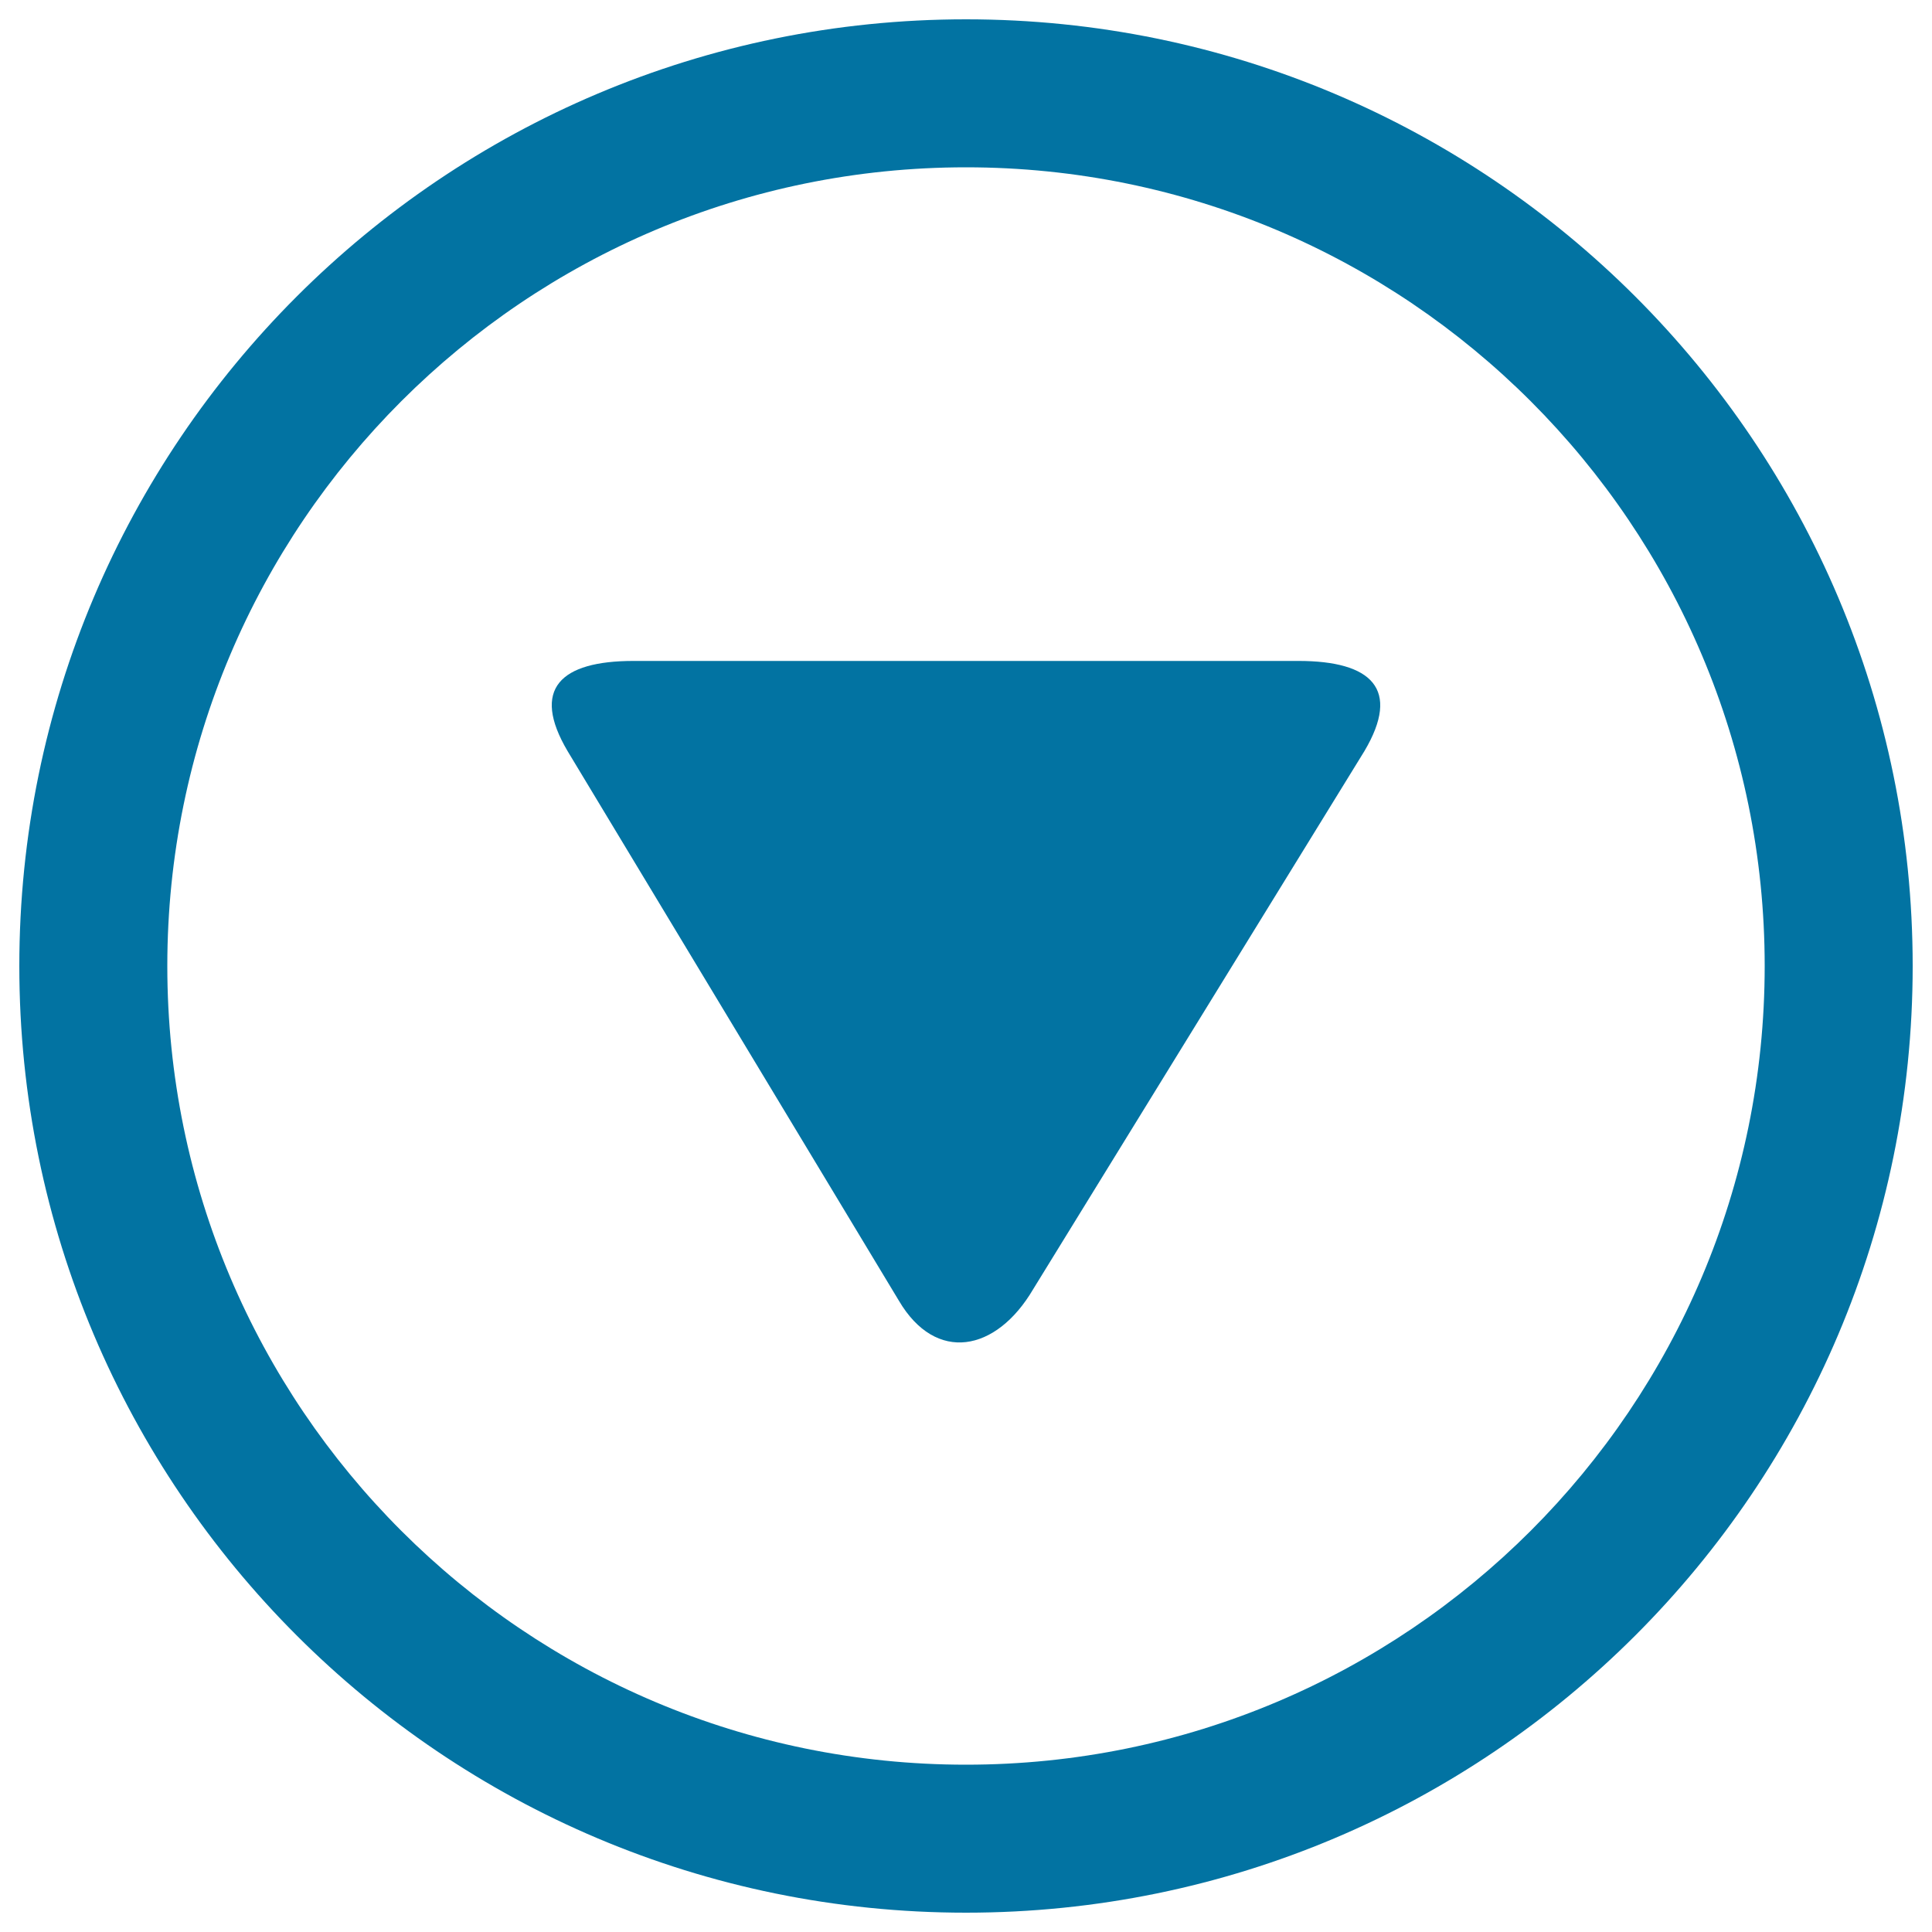
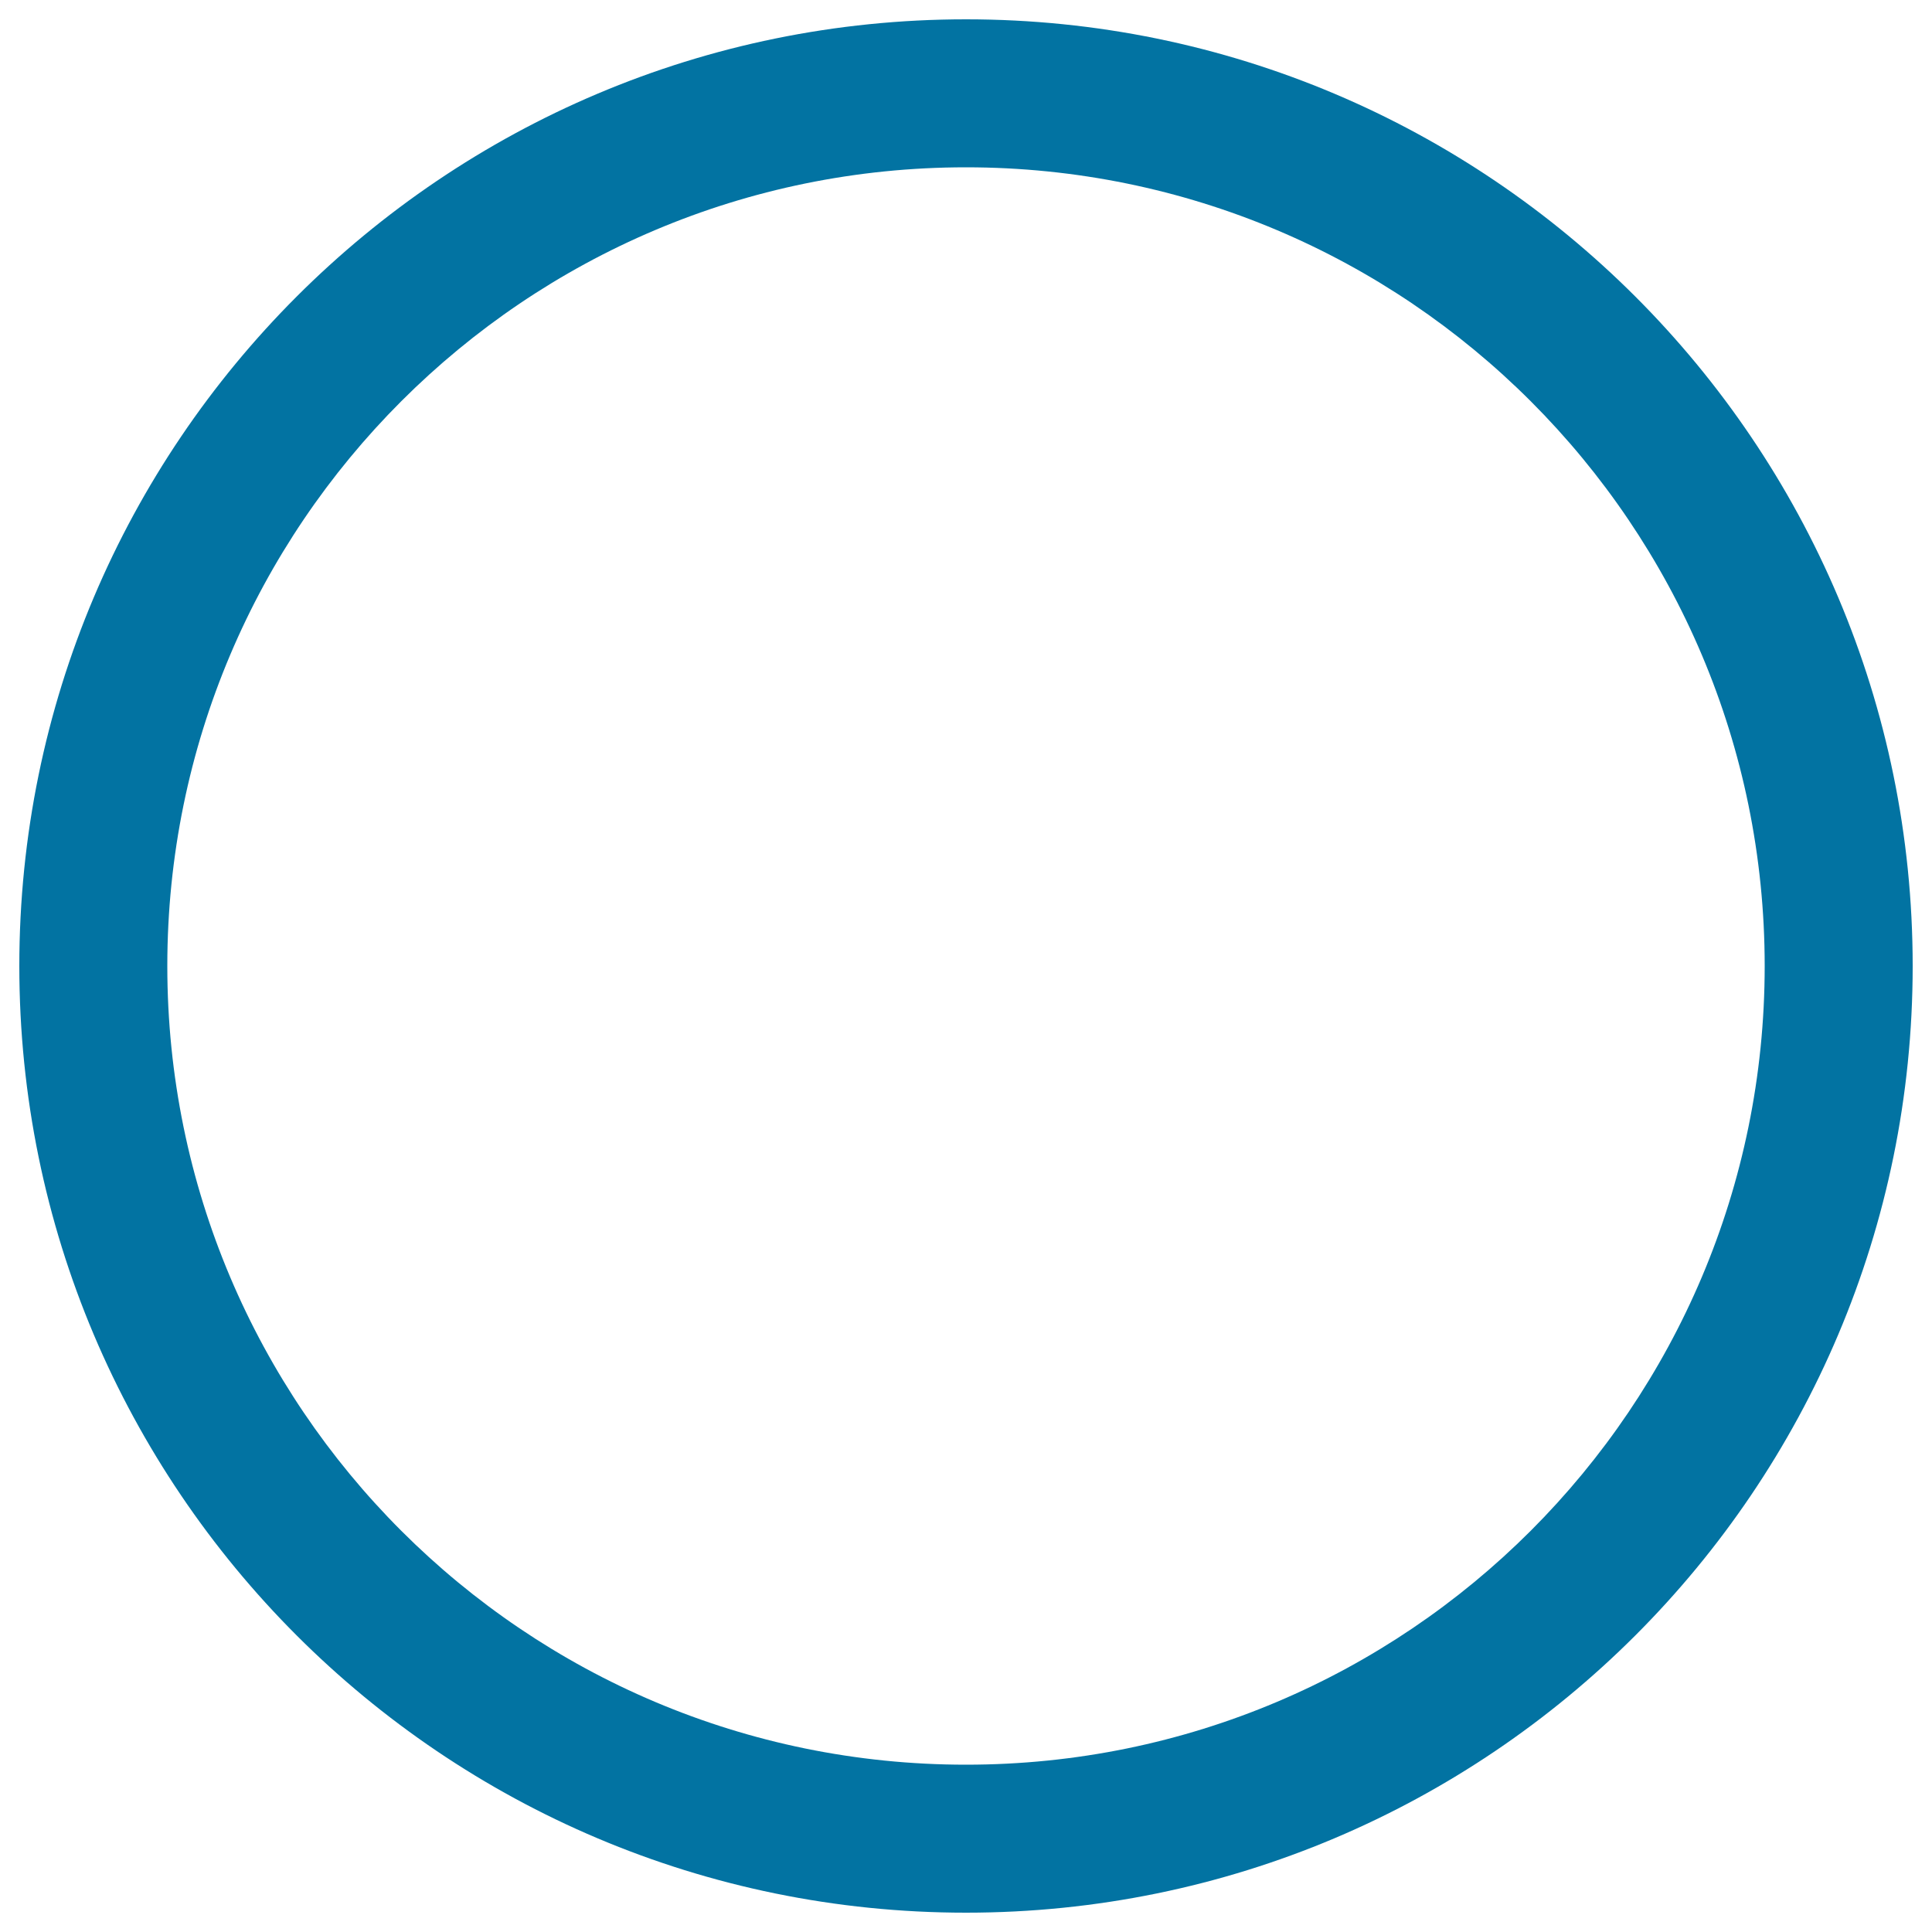
<svg xmlns="http://www.w3.org/2000/svg" viewBox="0 0 1000 1000" style="fill:#0273a2">
  <title>Down Arrow Circular Button SVG icon</title>
  <g>
    <path d="M990,500c0-270.6-219.4-490-490-490C229.4,10,10,229.4,10,500c0,270.6,219.4,490,490,490C770.6,990,990,770.6,990,500z M86.6,500C86.6,271.7,271.7,86.6,500,86.6c228.3,0,413.4,185.1,413.4,413.4c0,228.3-185.1,413.4-413.4,413.4C271.7,913.4,86.6,728.3,86.6,500z" />
-     <path d="M534.7,667.4l171.5-278.6c19.1-32.2,3.7-46.7-34.1-46.7H327.9c-37.8,0-53.2,14.4-34.1,46.7l171.5,284.5C484.4,705.7,515.6,699.8,534.7,667.4z" />
  </g>
</svg>